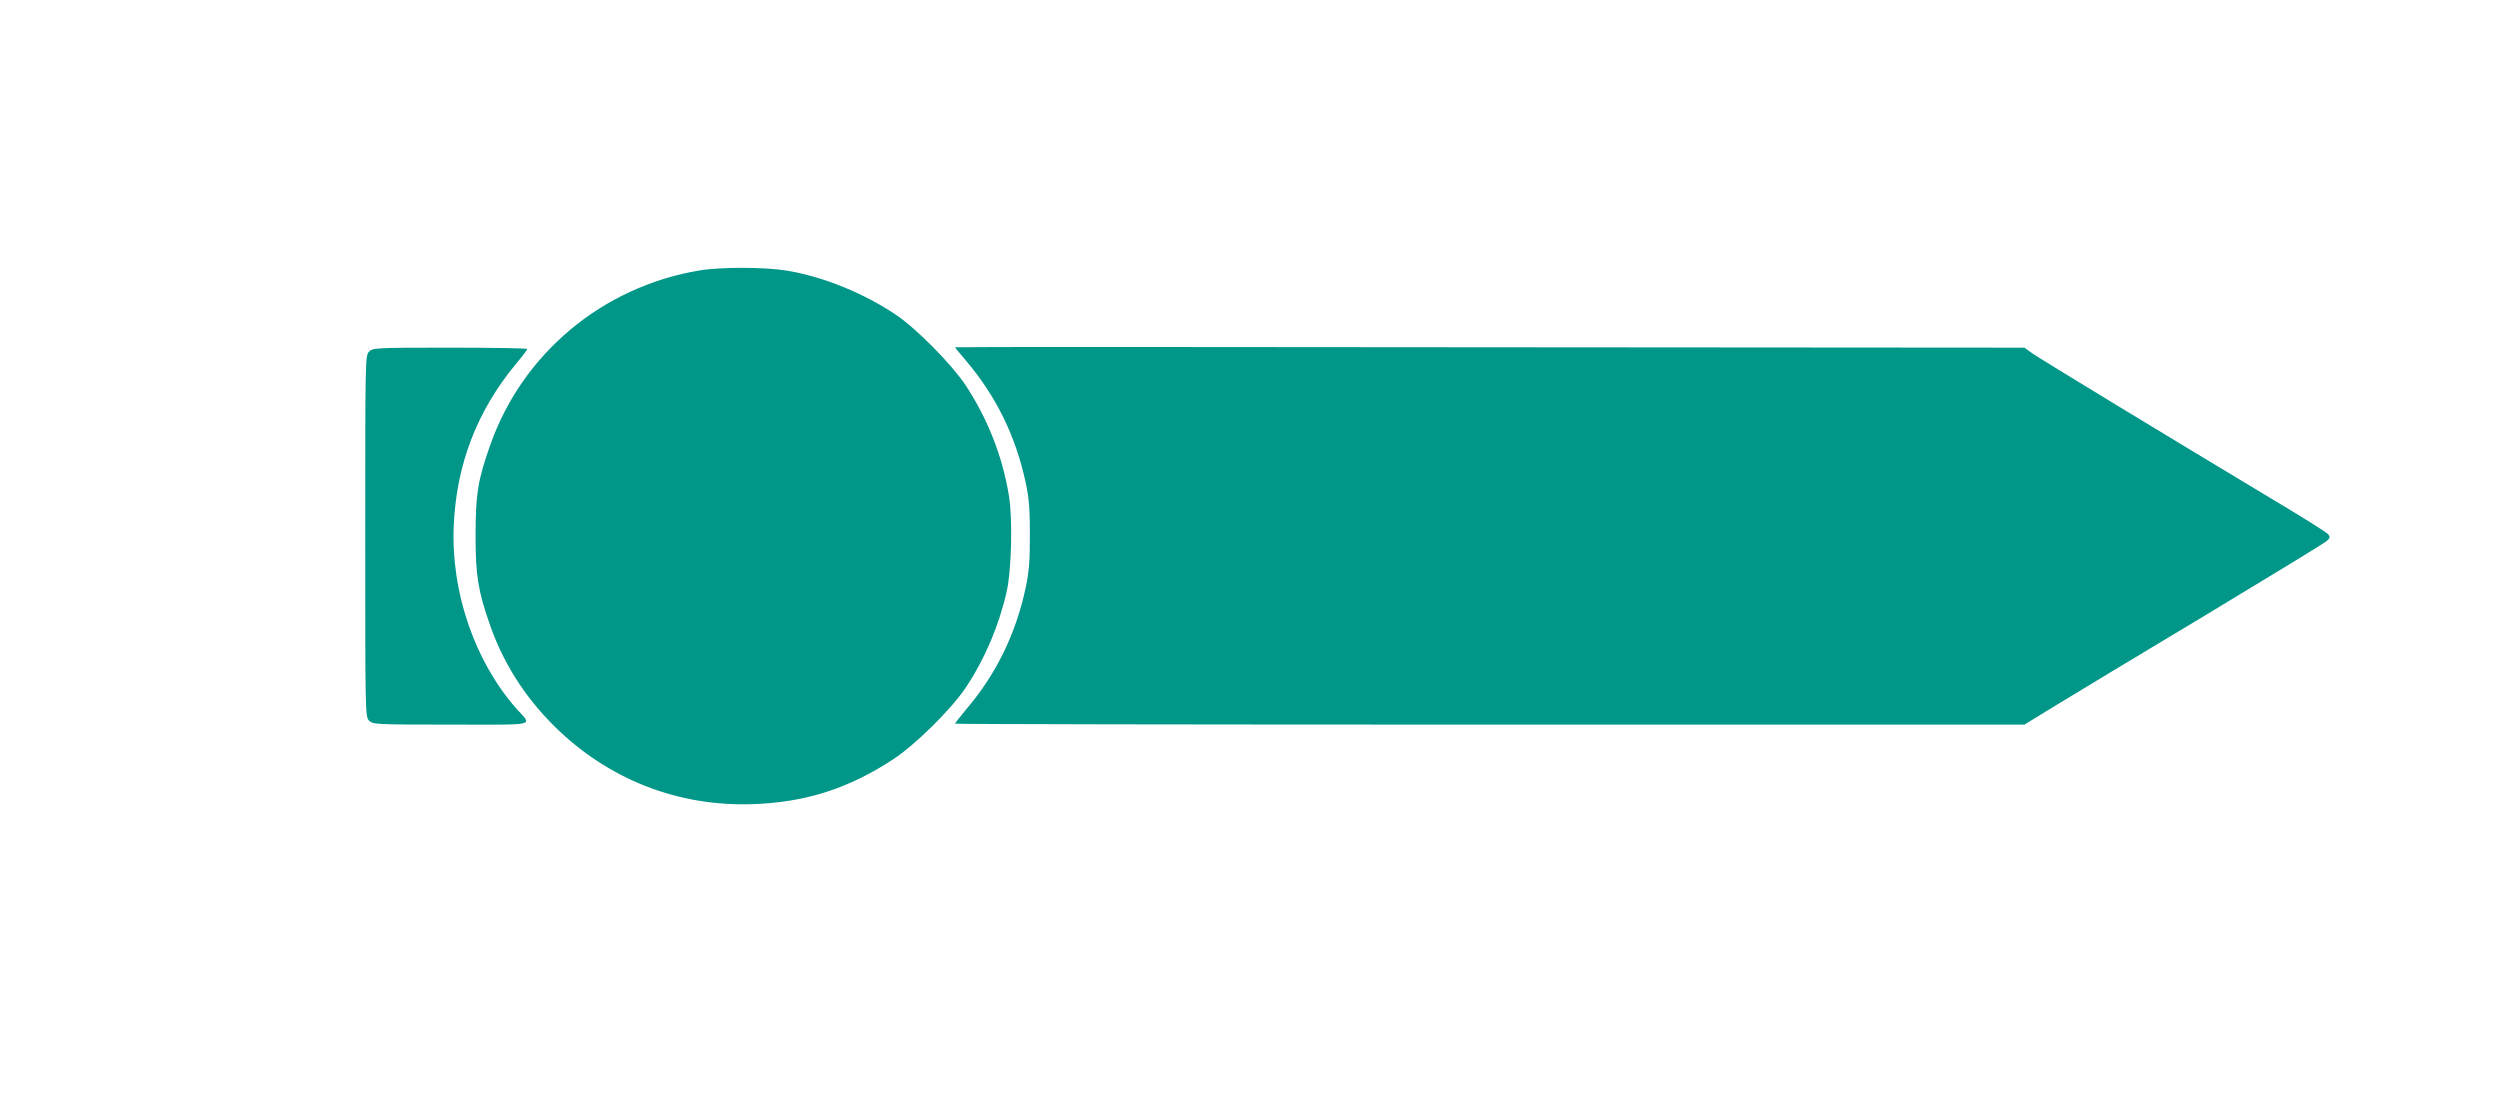
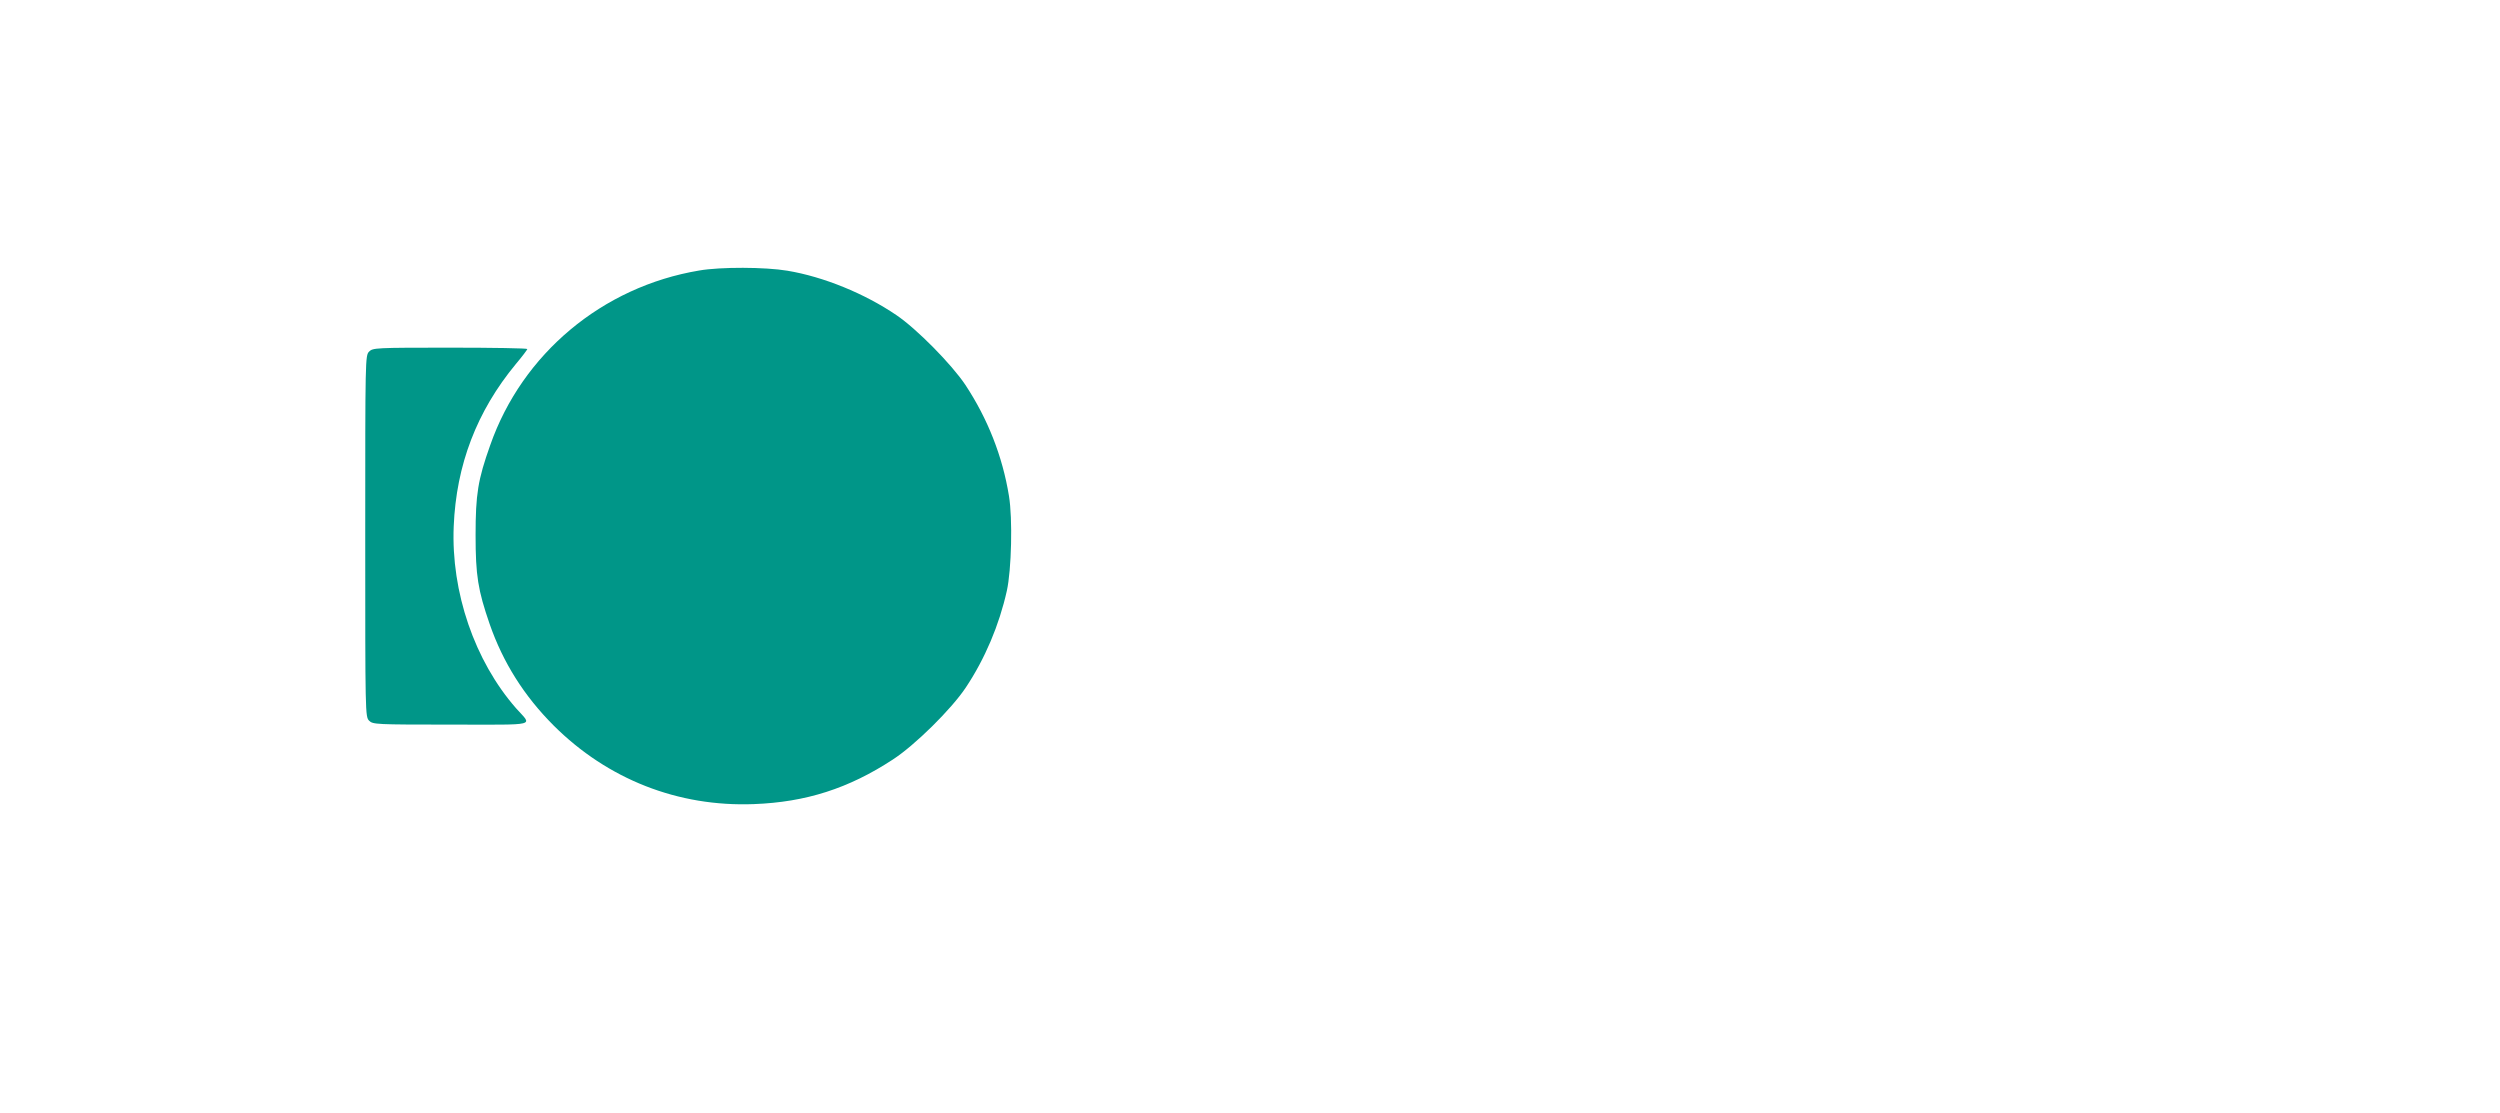
<svg xmlns="http://www.w3.org/2000/svg" version="1.0" width="1280pt" height="570pt" viewBox="0 0 1280 570" preserveAspectRatio="xMidYMid meet">
  <g transform="translate(0,570) scale(0.1,-0.1)" fill="#009688" stroke="none">
    <path d="M3580 4315 c-496 -83 -906 -426 -1070 -894 -63 -177 -75 -251 -75 -461 0 -207 12 -281 72 -455 68 -196 176 -368 328 -520 276 -275 637 -417 1025 -402 266 10 485 80 711 228 114 74 301 259 374 369 98 147 171 320 210 495 24 108 30 370 11 485 -33 204 -109 396 -223 569 -70 105 -250 288 -354 358 -162 110 -372 196 -558 227 -113 19 -342 20 -451 1z" />
-     <path d="M4890 3922 c0 -2 26 -34 57 -70 154 -182 254 -386 305 -625 17 -81 21 -136 21 -267 0 -131 -4 -186 -21 -267 -51 -239 -151 -444 -306 -626 -31 -37 -56 -69 -56 -72 0 -3 1232 -5 2738 -5 l2737 0 165 101 c91 56 435 263 765 461 330 199 609 369 619 379 16 15 17 20 6 34 -7 9 -130 86 -274 172 -553 332 -1203 727 -1241 754 l-40 29 -2738 2 c-1505 2 -2737 2 -2737 0z" />
-     <path d="M1890 3900 c-20 -20 -20 -33 -20 -945 0 -912 0 -925 20 -945 19 -19 33 -20 421 -20 454 0 414 -10 331 84 -212 242 -333 595 -319 931 13 315 118 589 318 831 33 39 59 74 59 77 0 4 -178 7 -395 7 -382 0 -396 -1 -415 -20z" />
+     <path d="M1890 3900 c-20 -20 -20 -33 -20 -945 0 -912 0 -925 20 -945 19 -19 33 -20 421 -20 454 0 414 -10 331 84 -212 242 -333 595 -319 931 13 315 118 589 318 831 33 39 59 74 59 77 0 4 -178 7 -395 7 -382 0 -396 -1 -415 -20" />
  </g>
</svg>